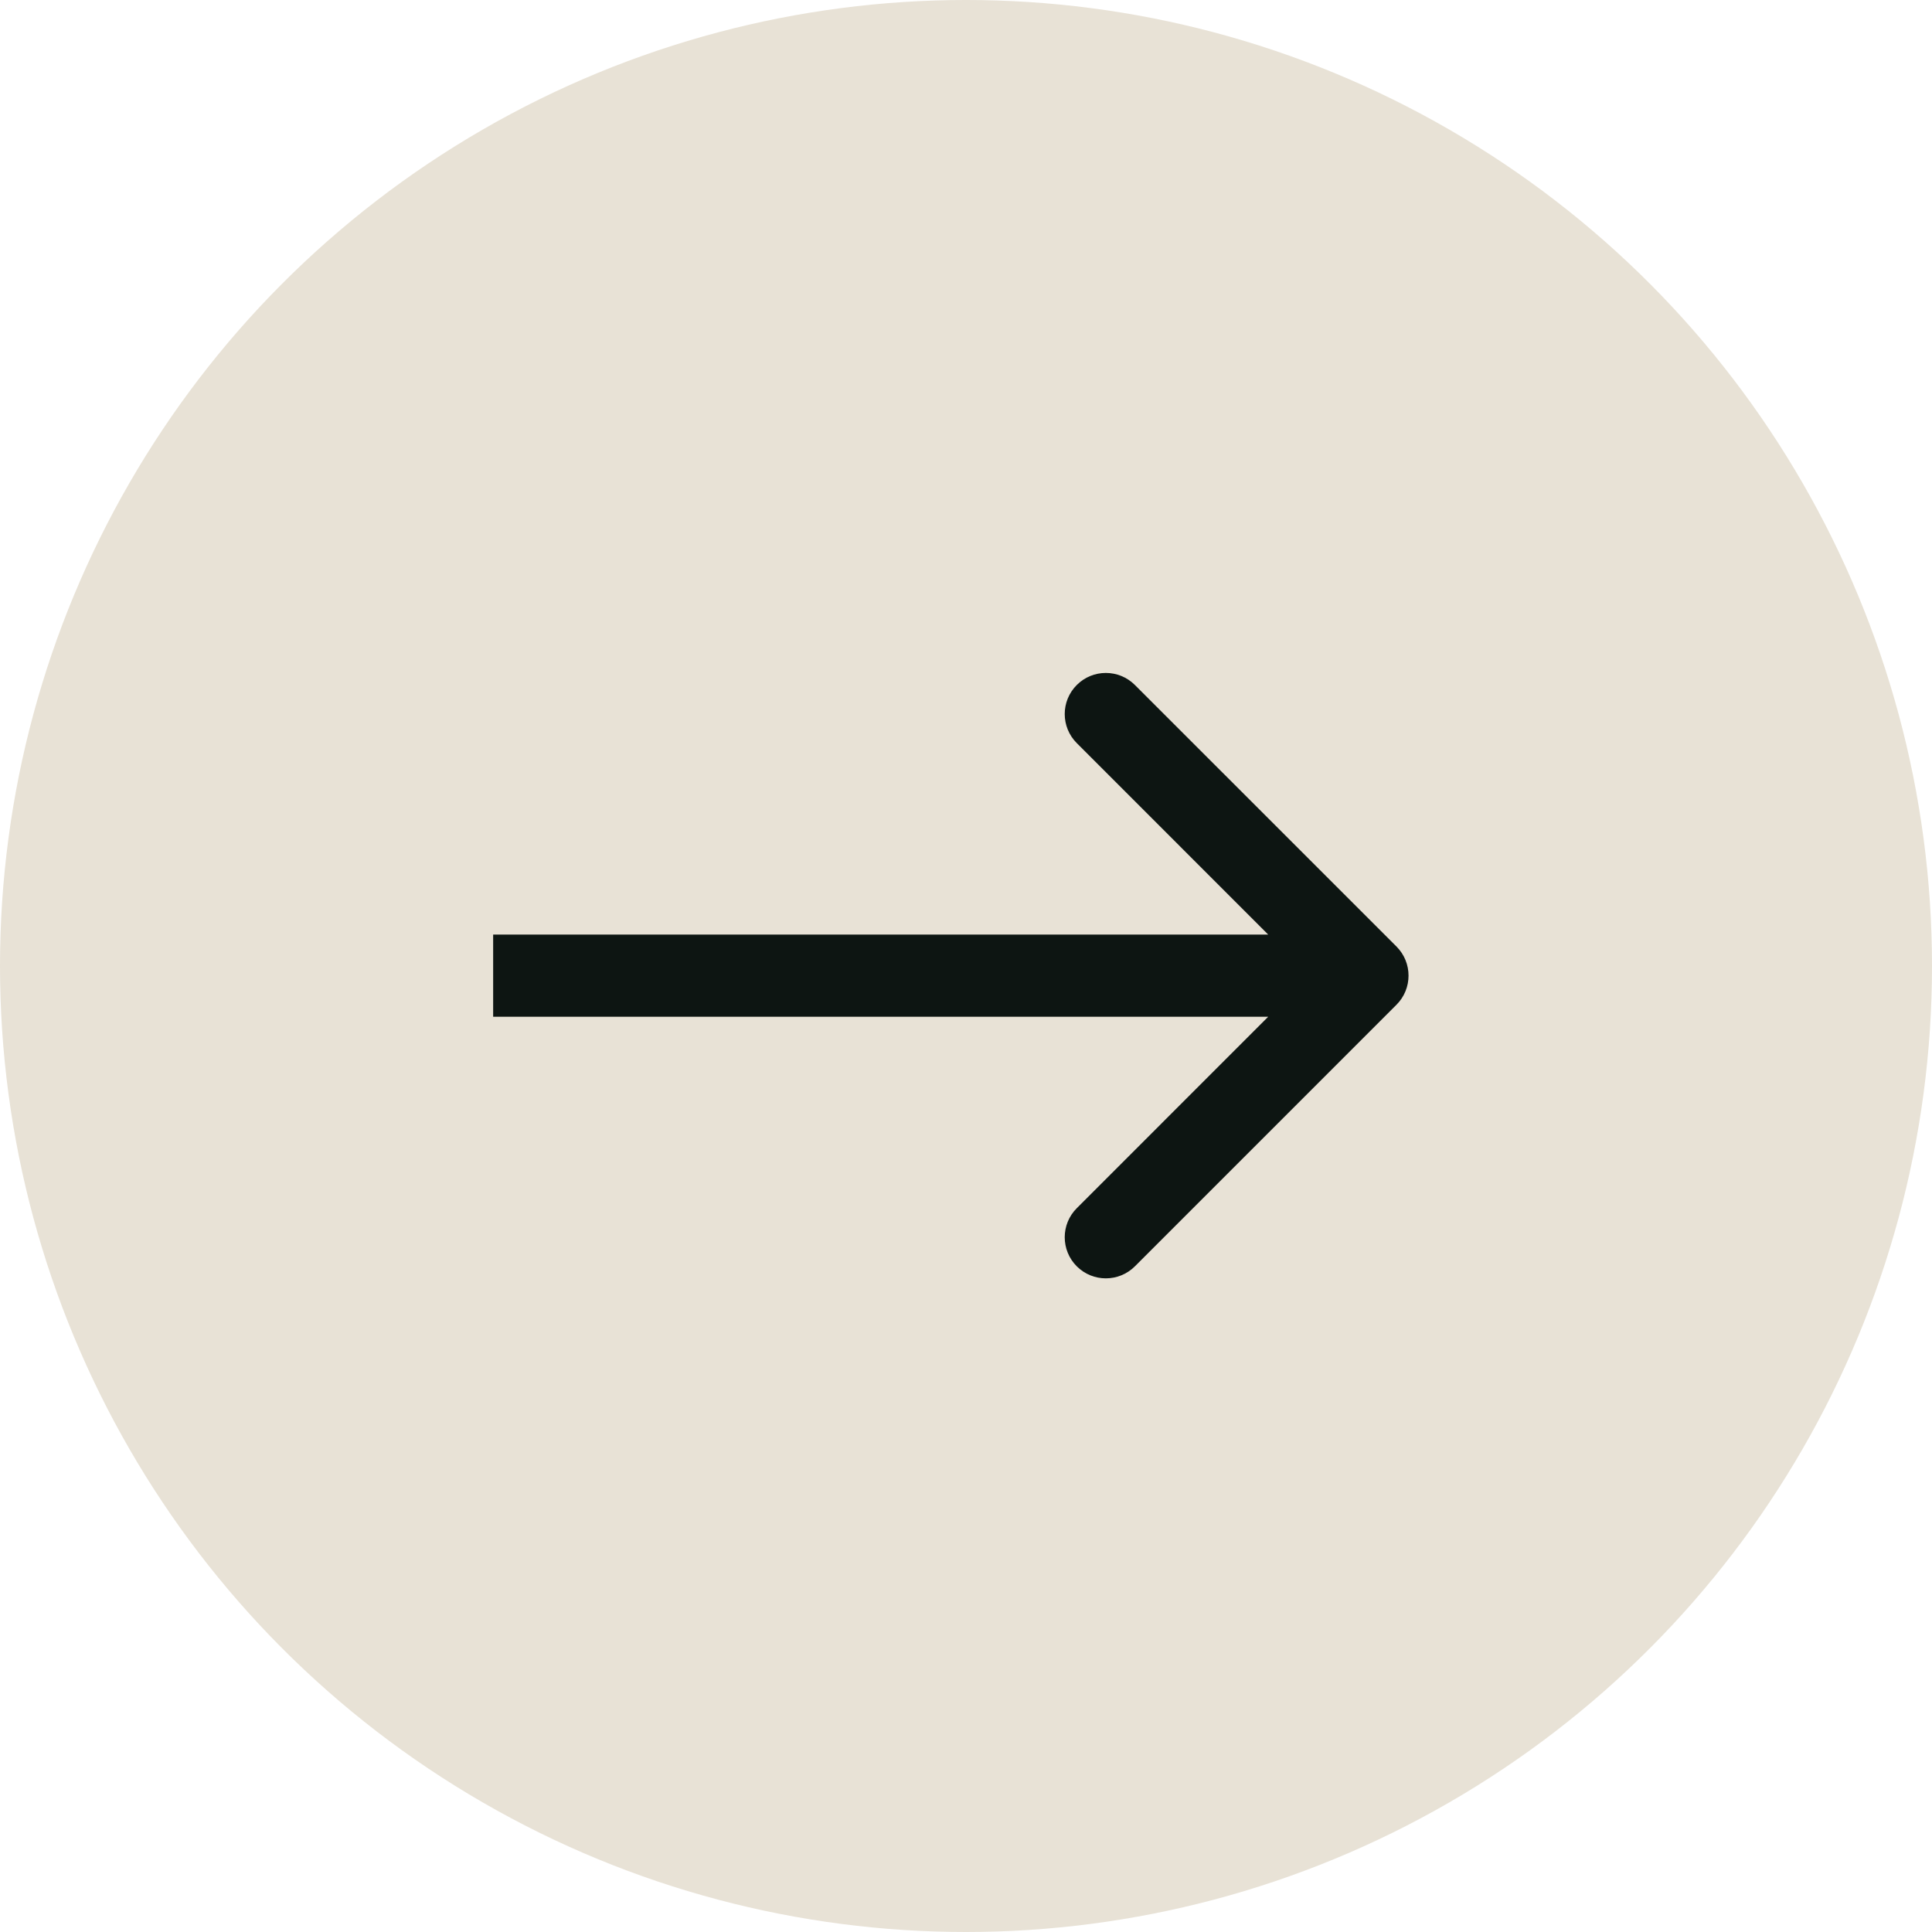
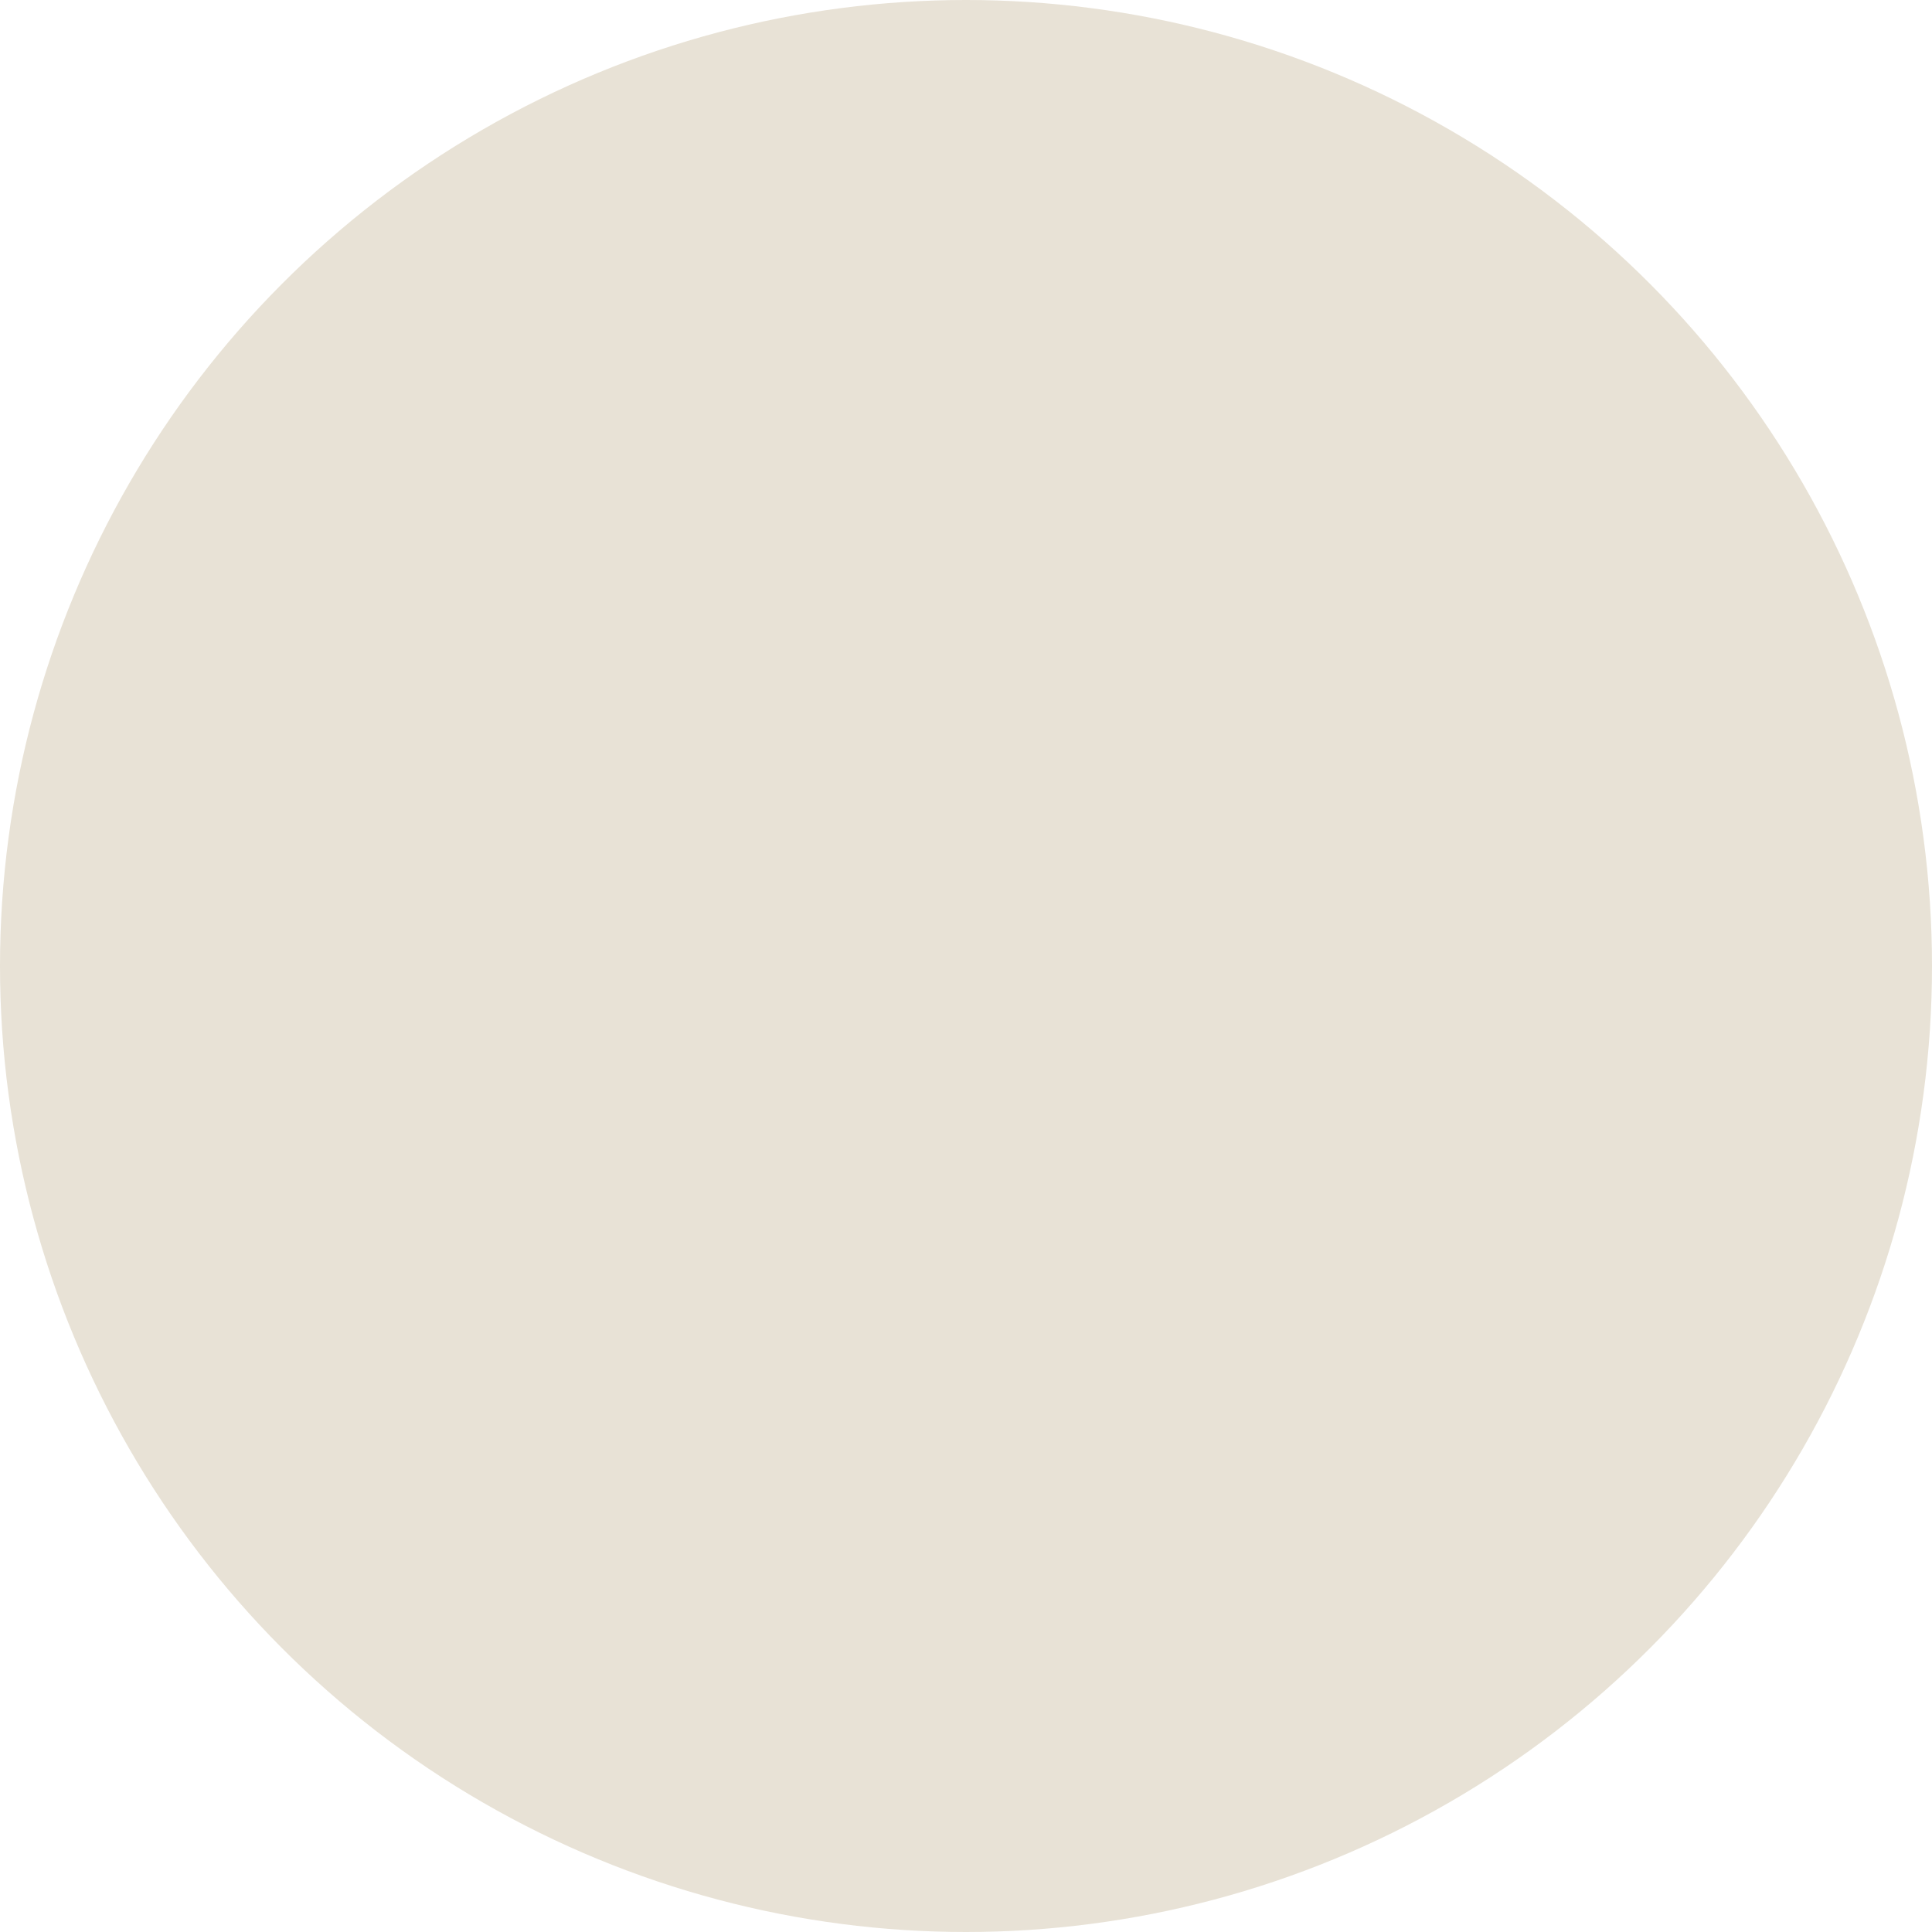
<svg xmlns="http://www.w3.org/2000/svg" width="47" height="47" viewBox="0 0 47 47" fill="none">
  <g id="Group 60">
    <circle id="Ellipse 29" cx="23.5" cy="23.5" r="23.5" fill="#E8E2D6" />
    <g id="Arrow-Right">
      <g id="Group 5">
-         <path id="Line 48" d="M33.973 24.442C34.363 24.051 34.363 23.418 33.973 23.027L27.609 16.664C27.218 16.273 26.585 16.273 26.195 16.664C25.804 17.054 25.804 17.687 26.195 18.078L31.851 23.735L26.195 29.392C25.804 29.782 25.804 30.415 26.195 30.806C26.585 31.196 27.218 31.196 27.609 30.806L33.973 24.442ZM33.266 22.735L11.997 22.735L11.997 24.735L33.266 24.735L33.266 22.735Z" fill="#0D1512" />
-       </g>
+         </g>
    </g>
  </g>
</svg>